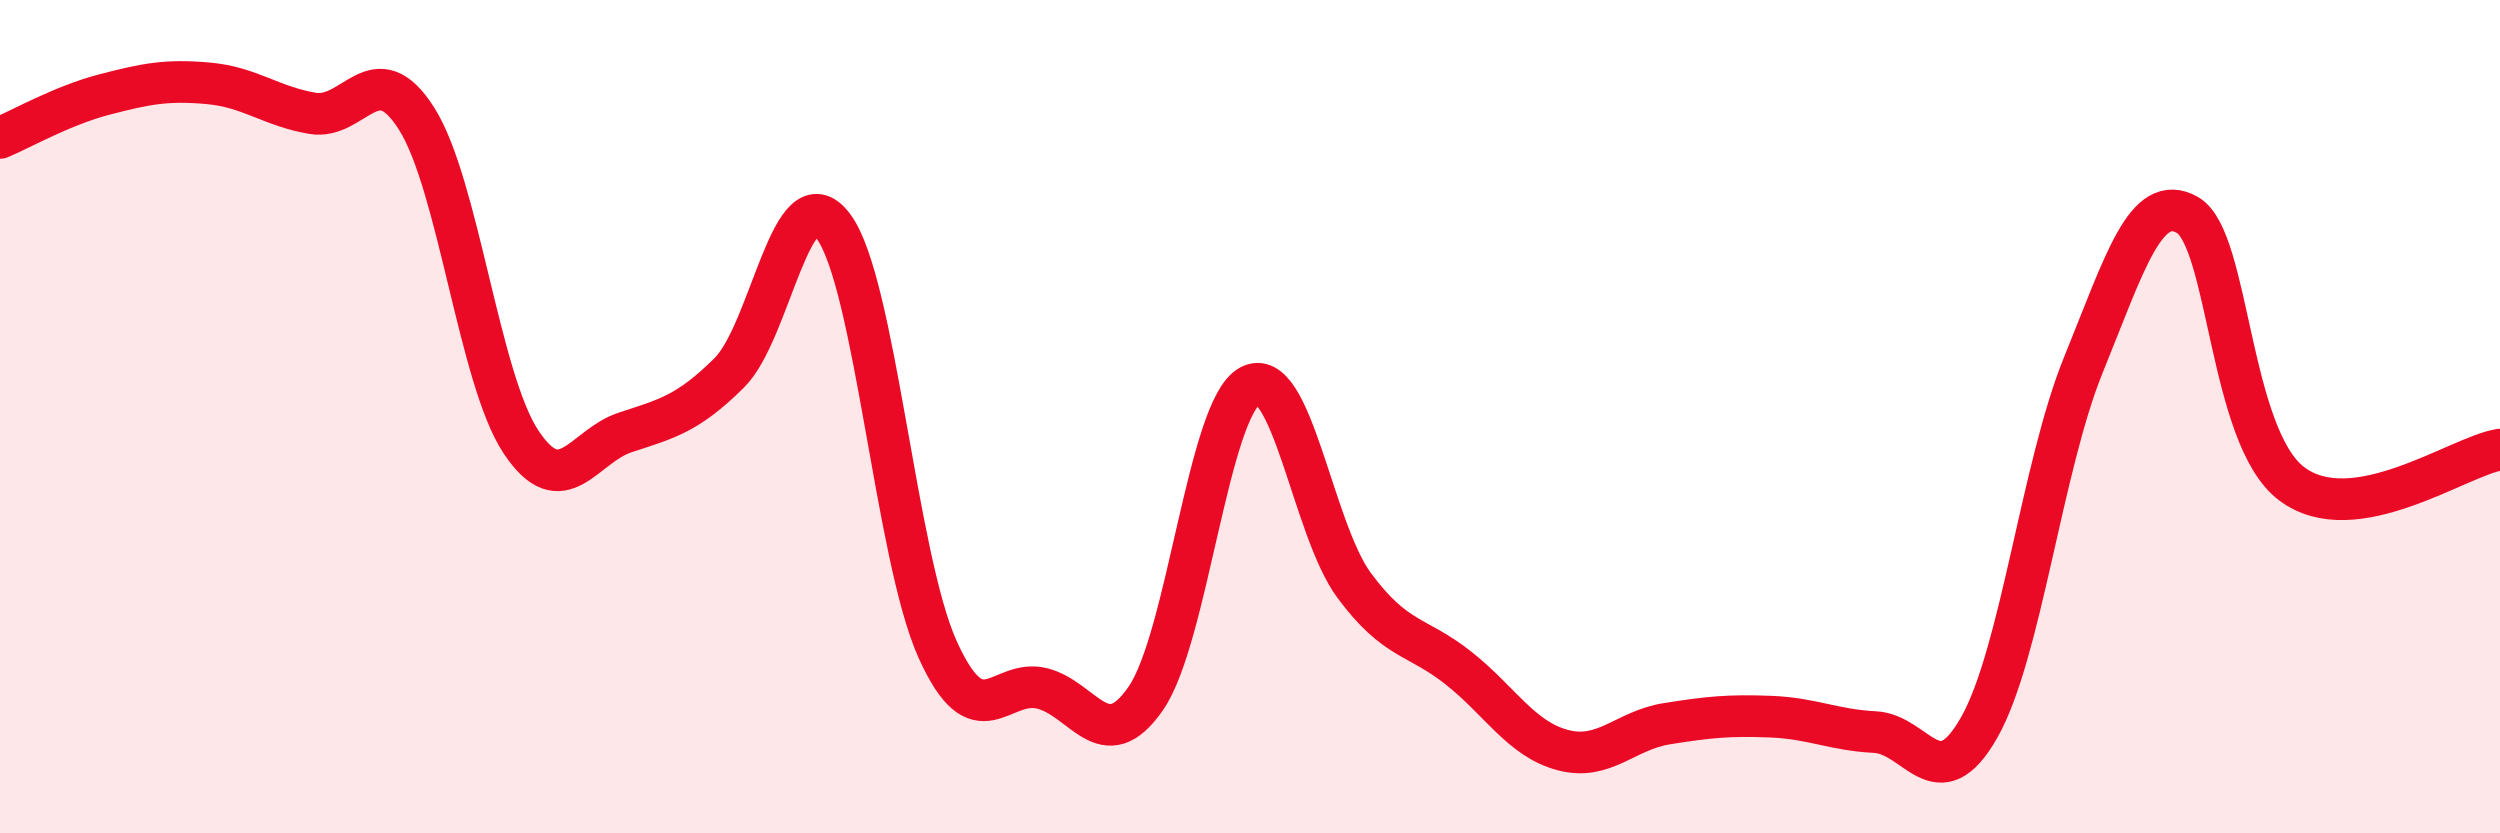
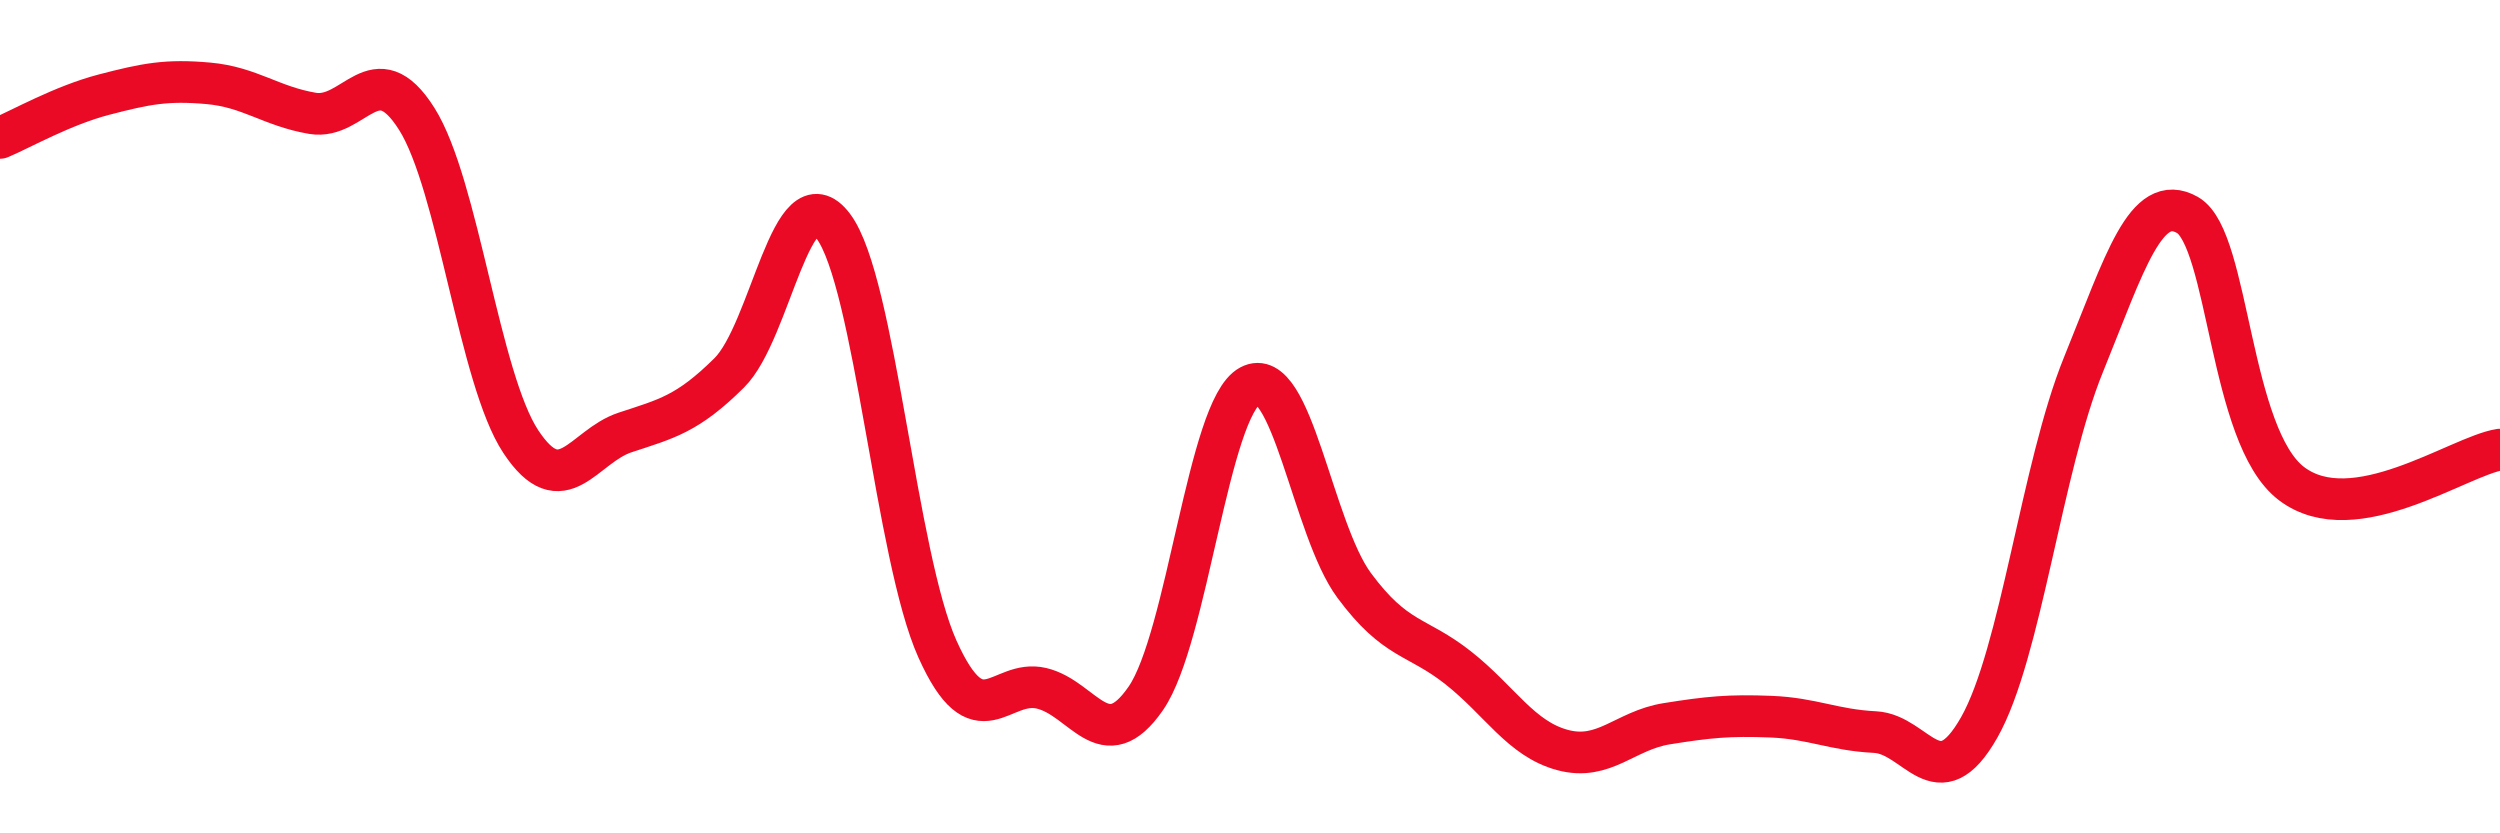
<svg xmlns="http://www.w3.org/2000/svg" width="60" height="20" viewBox="0 0 60 20">
-   <path d="M 0,3.31 C 0.5,3.1 1.5,2.53 2.5,2.27 C 3.5,2.01 4,1.91 5,2 C 6,2.09 6.5,2.55 7.5,2.72 C 8.5,2.89 9,1.27 10,2.85 C 11,4.43 11.5,9.09 12.5,10.6 C 13.5,12.11 14,10.71 15,10.38 C 16,10.05 16.5,9.94 17.5,8.95 C 18.5,7.96 19,4.1 20,5.43 C 21,6.76 21.5,13.36 22.5,15.58 C 23.5,17.8 24,16.28 25,16.52 C 26,16.76 26.5,18.21 27.5,16.76 C 28.5,15.31 29,9.8 30,9.26 C 31,8.72 31.5,12.7 32.5,14.05 C 33.5,15.4 34,15.24 35,16.03 C 36,16.82 36.5,17.73 37.5,18 C 38.5,18.27 39,17.53 40,17.37 C 41,17.21 41.5,17.16 42.5,17.2 C 43.5,17.24 44,17.52 45,17.57 C 46,17.62 46.5,19.22 47.5,17.46 C 48.5,15.7 49,11.22 50,8.76 C 51,6.3 51.5,4.59 52.5,5.16 C 53.5,5.73 53.5,10.48 55,11.61 C 56.5,12.74 59,10.95 60,10.79L60 20L0 20Z" fill="#EB0A25" opacity="0.1" stroke-linecap="round" stroke-linejoin="round" />
  <path d="M 0,3.31 C 0.5,3.1 1.5,2.53 2.5,2.27 C 3.5,2.01 4,1.91 5,2 C 6,2.09 6.5,2.55 7.5,2.72 C 8.5,2.89 9,1.27 10,2.85 C 11,4.43 11.5,9.09 12.5,10.6 C 13.5,12.11 14,10.71 15,10.38 C 16,10.05 16.5,9.94 17.5,8.95 C 18.5,7.96 19,4.1 20,5.43 C 21,6.76 21.5,13.36 22.5,15.58 C 23.5,17.8 24,16.28 25,16.52 C 26,16.76 26.5,18.21 27.5,16.76 C 28.5,15.31 29,9.8 30,9.26 C 31,8.72 31.5,12.7 32.5,14.05 C 33.5,15.4 34,15.24 35,16.03 C 36,16.82 36.5,17.73 37.5,18 C 38.5,18.27 39,17.53 40,17.37 C 41,17.21 41.5,17.16 42.5,17.2 C 43.5,17.24 44,17.52 45,17.57 C 46,17.62 46.5,19.22 47.5,17.46 C 48.5,15.7 49,11.22 50,8.76 C 51,6.3 51.5,4.59 52.5,5.16 C 53.5,5.73 53.5,10.48 55,11.61 C 56.5,12.74 59,10.95 60,10.79" stroke="#EB0A25" stroke-width="1" fill="none" stroke-linecap="round" stroke-linejoin="round" />
</svg>